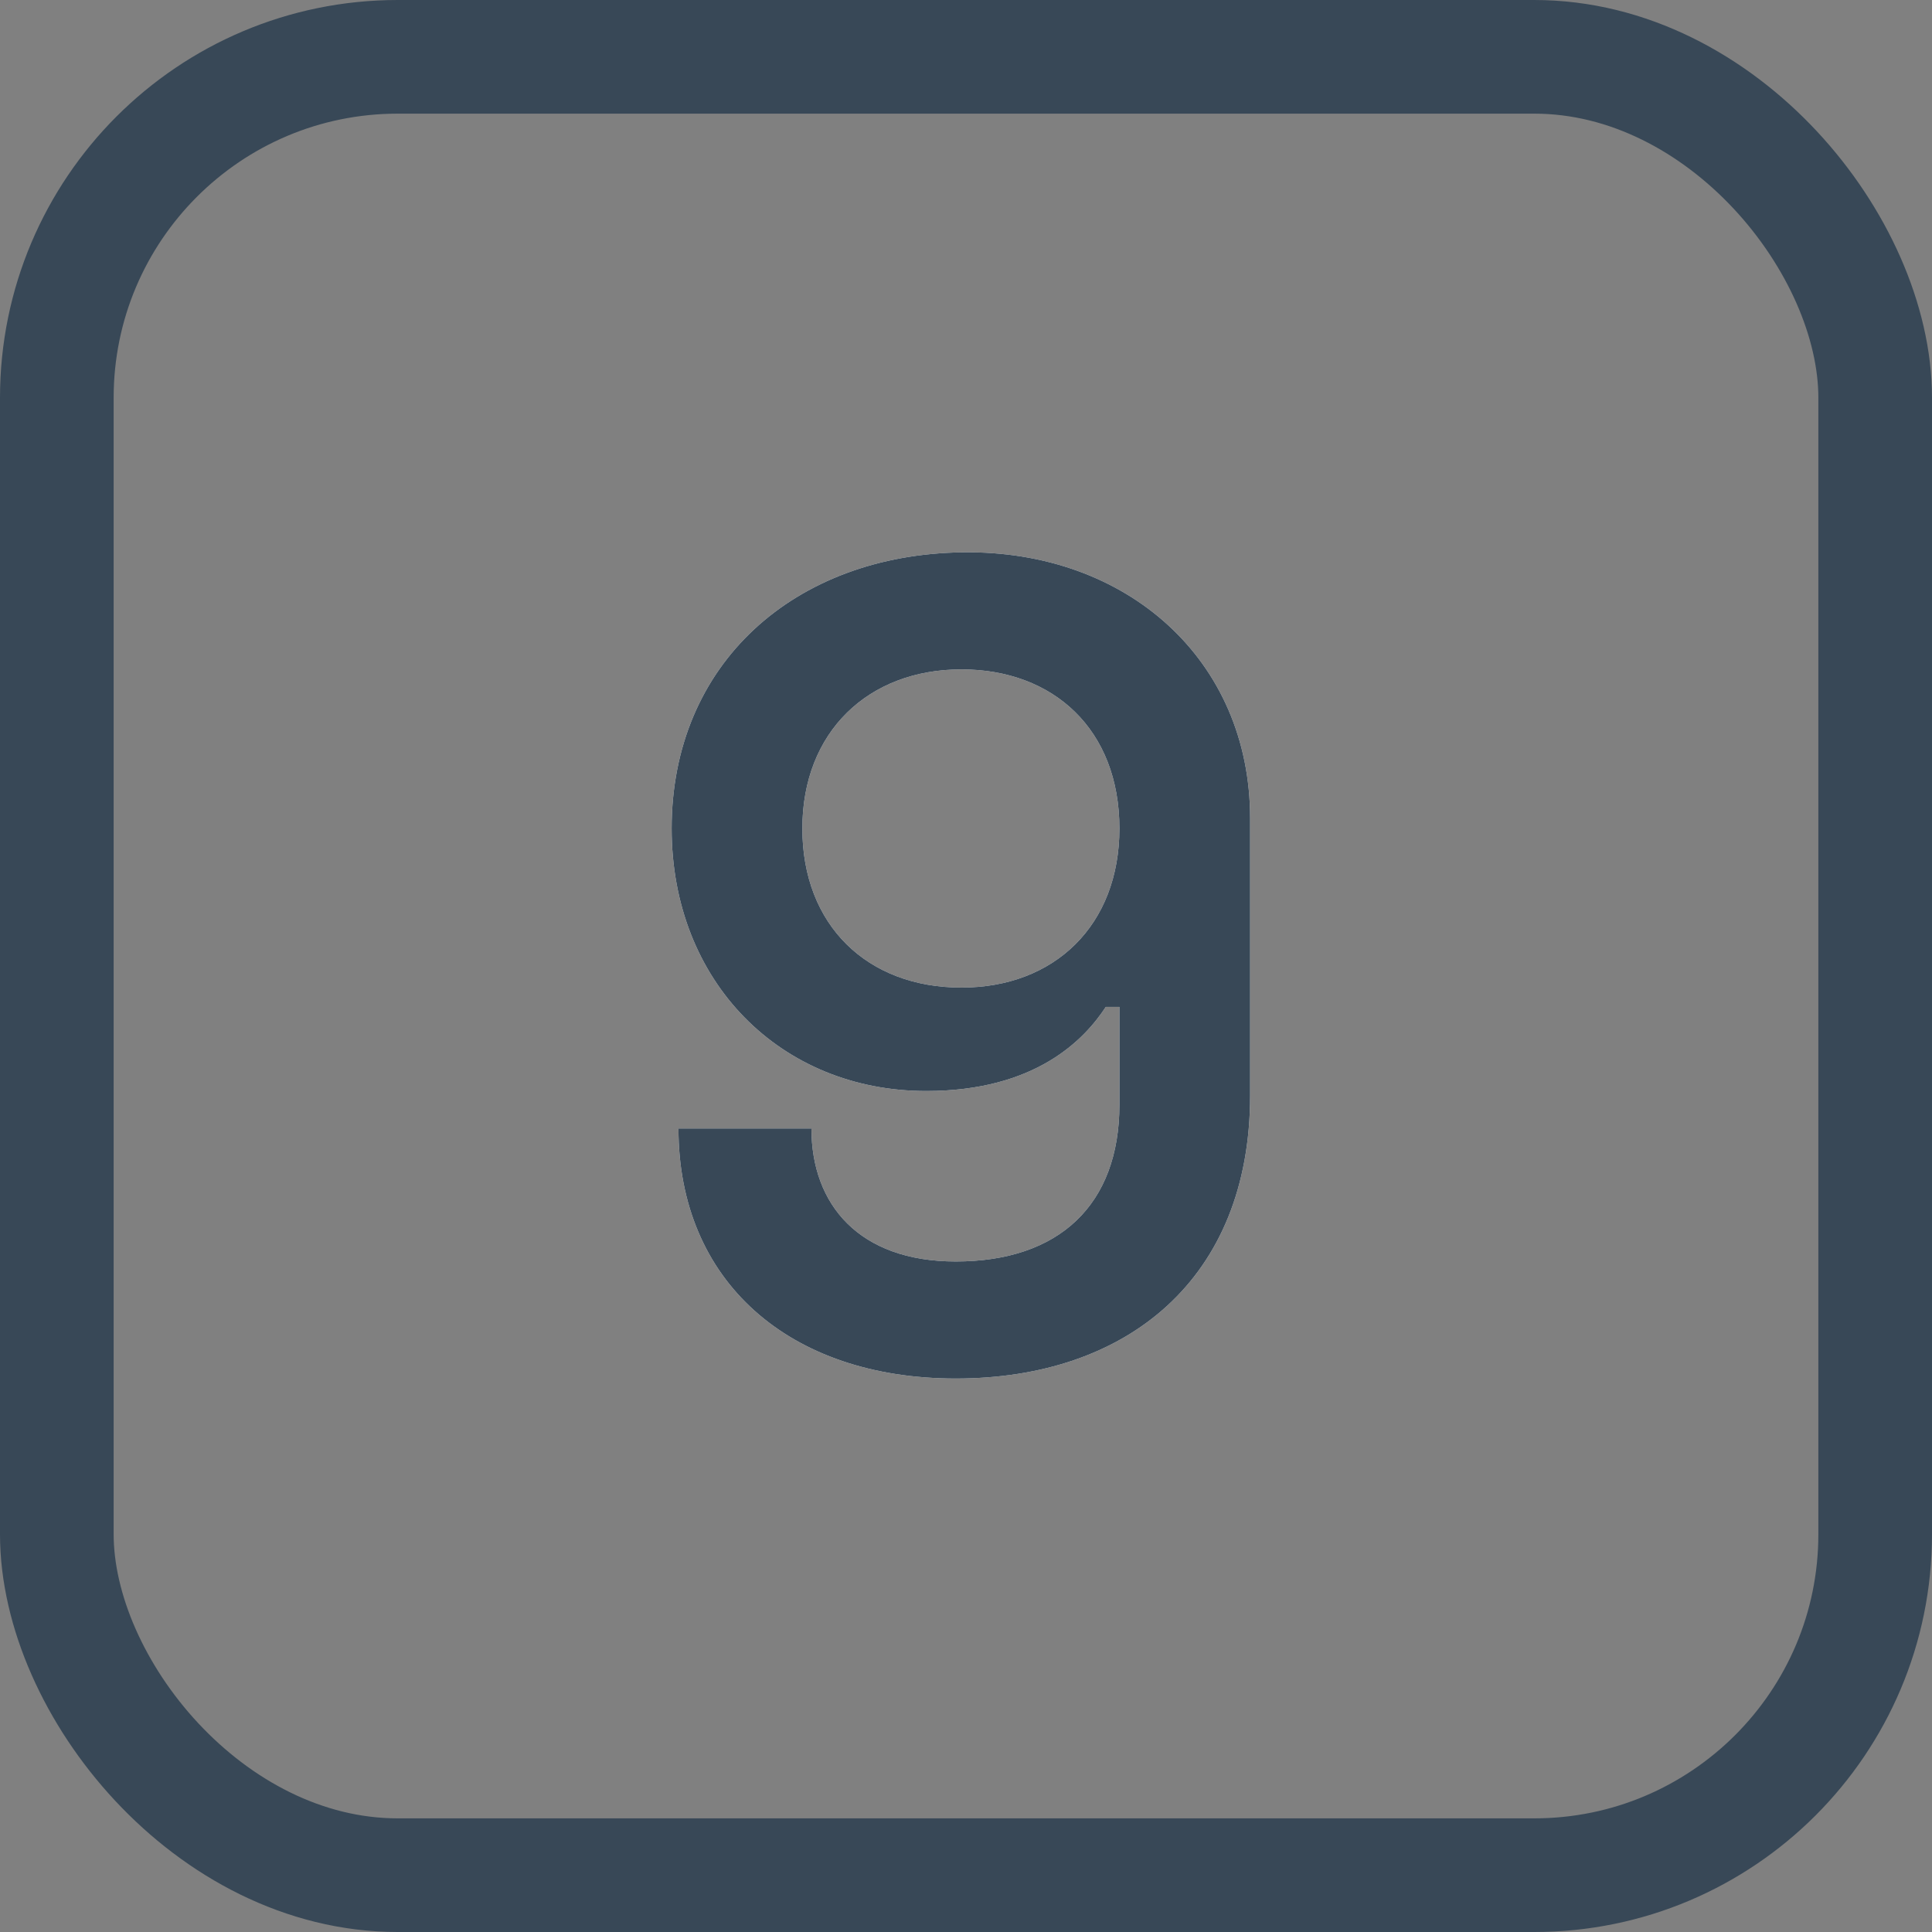
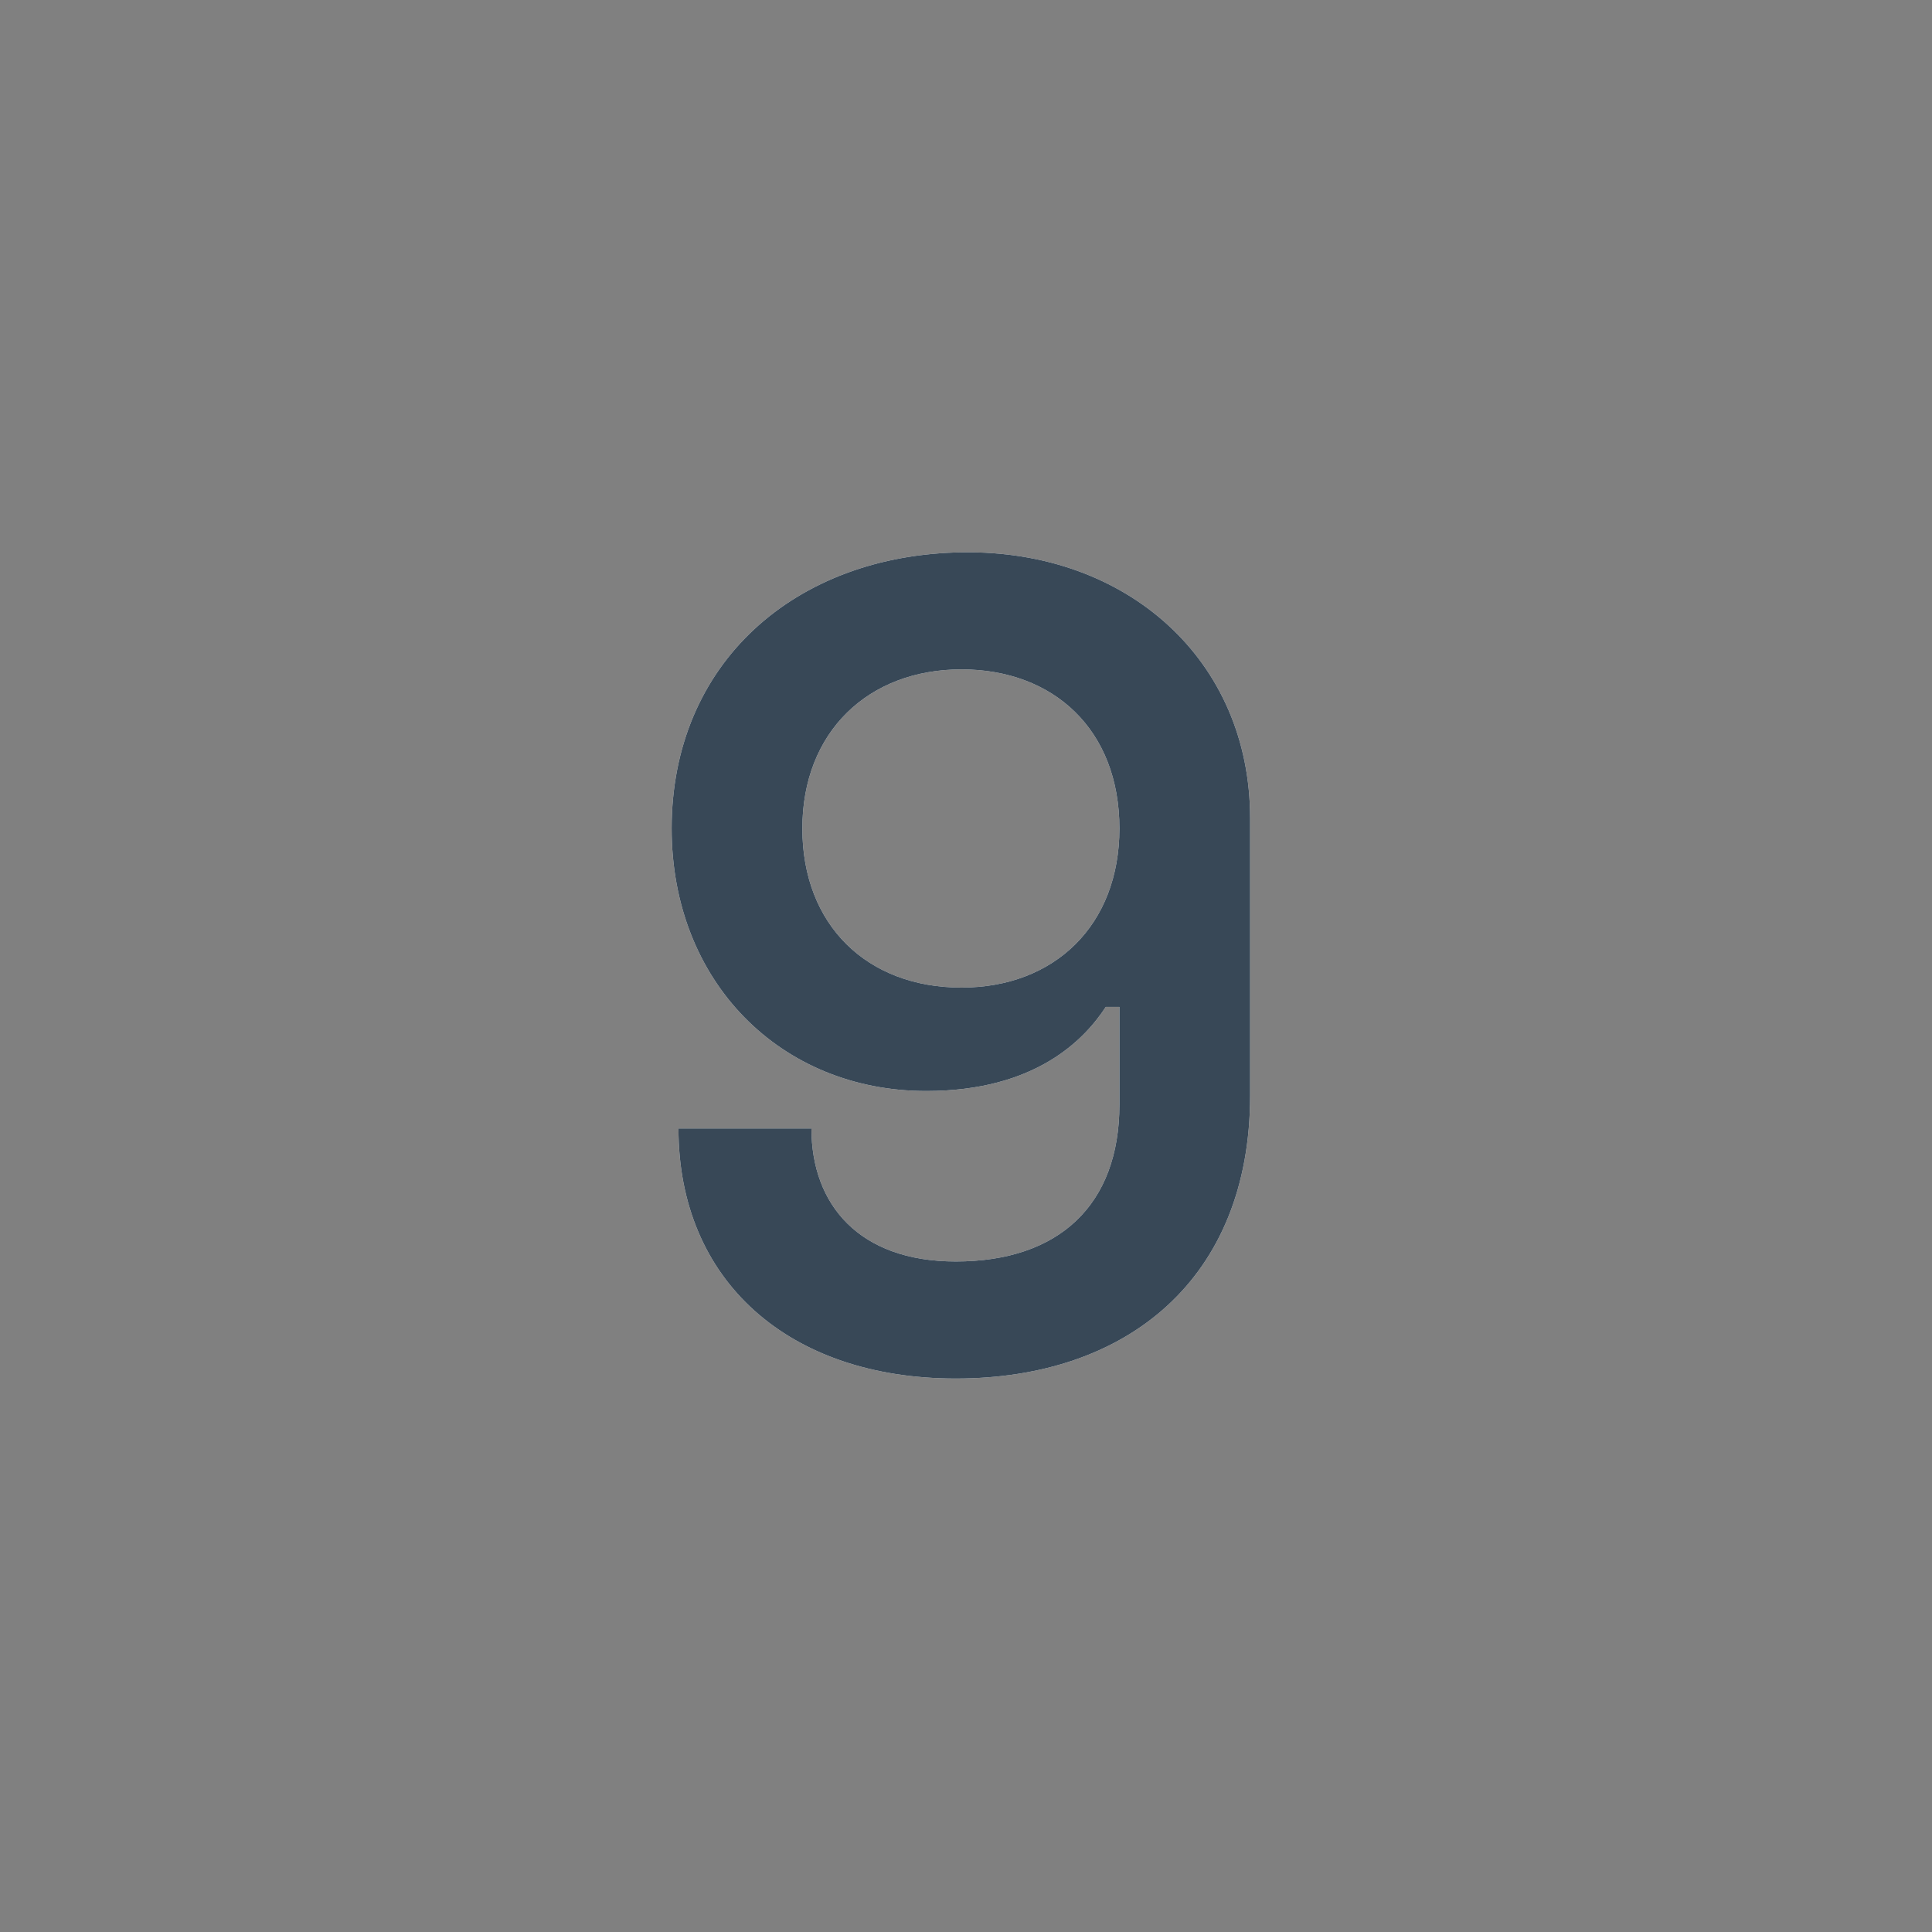
<svg xmlns="http://www.w3.org/2000/svg" xmlns:xlink="http://www.w3.org/1999/xlink" width="17" height="17" viewBox="0 0 17 17">
  <rect x="0" y="0" width="17" height="17" fill="#808080" stroke="none" />
  <defs>
    <path id="key_9-a" d="M8.41,12.13 C9.92,12.13 11,11.25 11,9.64 L11,7.2 C11,5.81 9.92,4.84 8.47,4.86 C6.99,4.88 5.91,5.84 5.91,7.29 C5.91,8.64 6.87,9.6 8.15,9.6 C9.11,9.6 9.54,9.15 9.73,8.86 L9.85,8.86 L9.85,9.72 C9.85,10.6 9.32,11.1 8.41,11.1 C7.56,11.1 7.14,10.6 7.14,9.93 L5.97,9.93 C5.97,11.27 6.94,12.13 8.41,12.13 Z M8.46,8.69 C7.63,8.69 7.06,8.14 7.06,7.29 C7.06,6.44 7.64,5.89 8.46,5.89 C9.27,5.89 9.85,6.42 9.85,7.29 C9.85,8.14 9.28,8.69 8.46,8.69 Z" />
  </defs>
  <g fill="none" fill-rule="evenodd">
-     <rect width="16" height="16" x=".5" y=".5" stroke="#384857" rx="3" />
    <g fill-rule="nonzero">
      <use fill="#FFF" xlink:href="#key_9-a" />
      <use fill="#384857" xlink:href="#key_9-a" />
    </g>
  </g>
</svg>